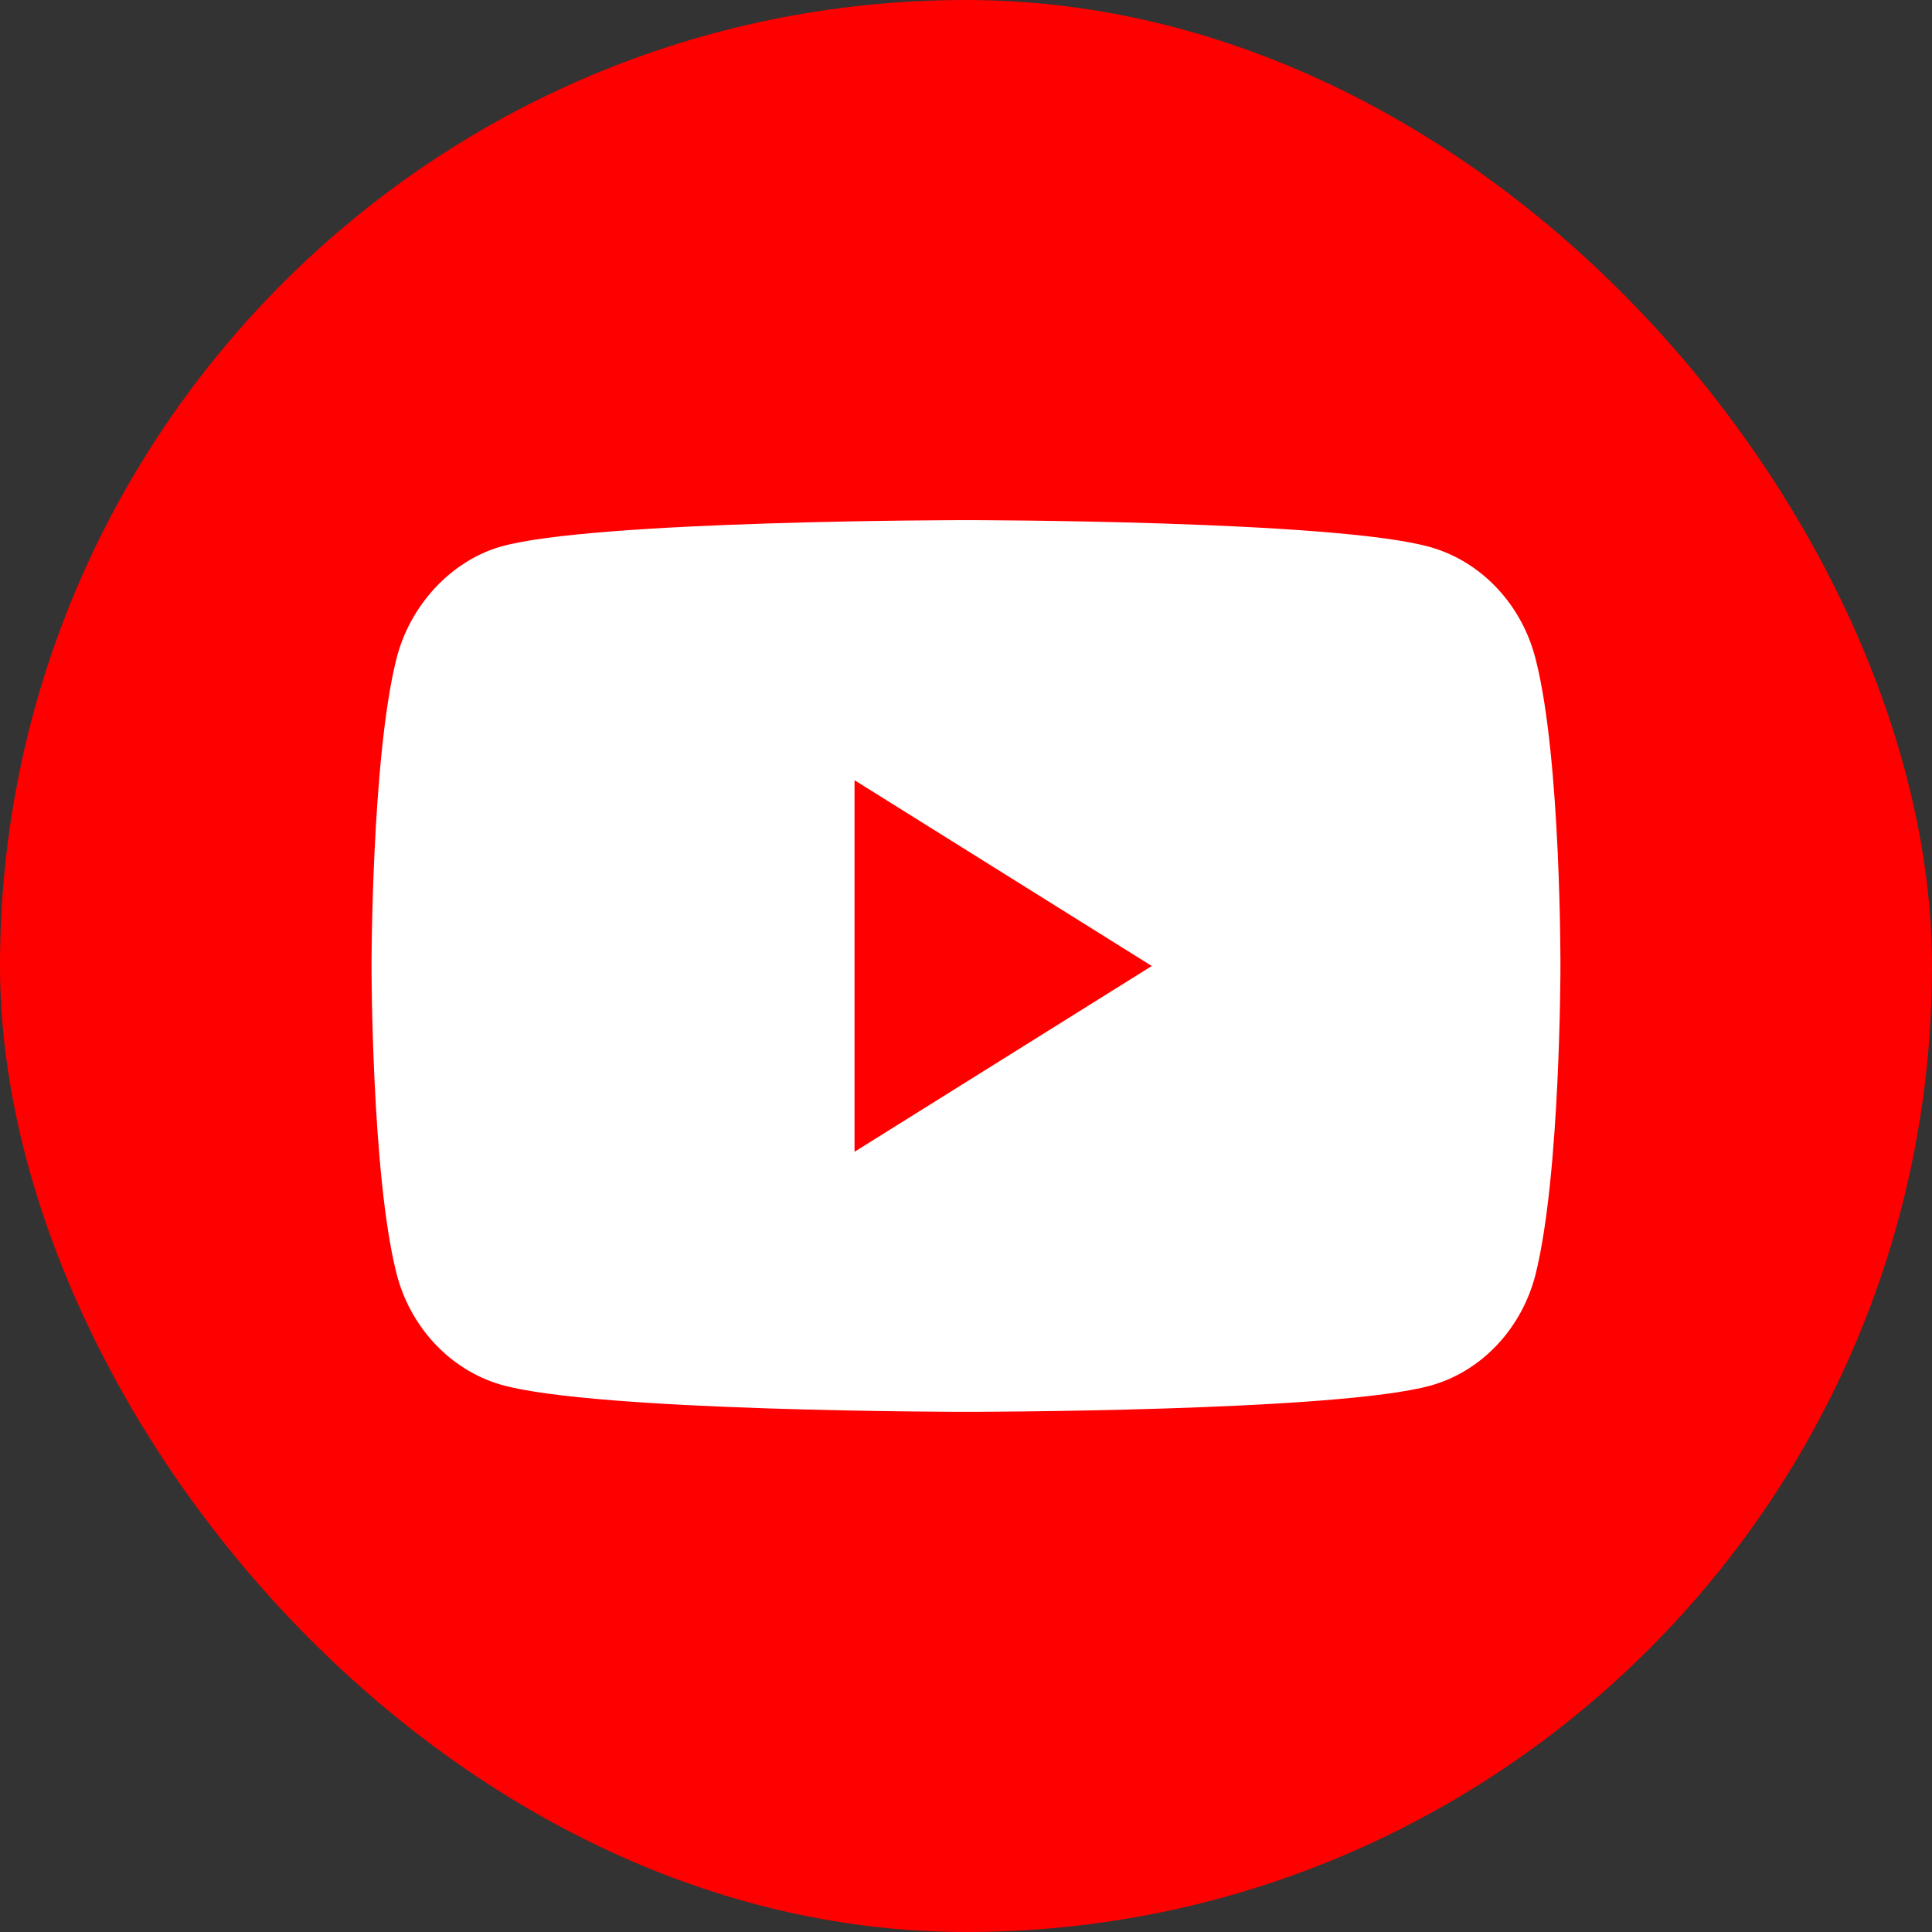
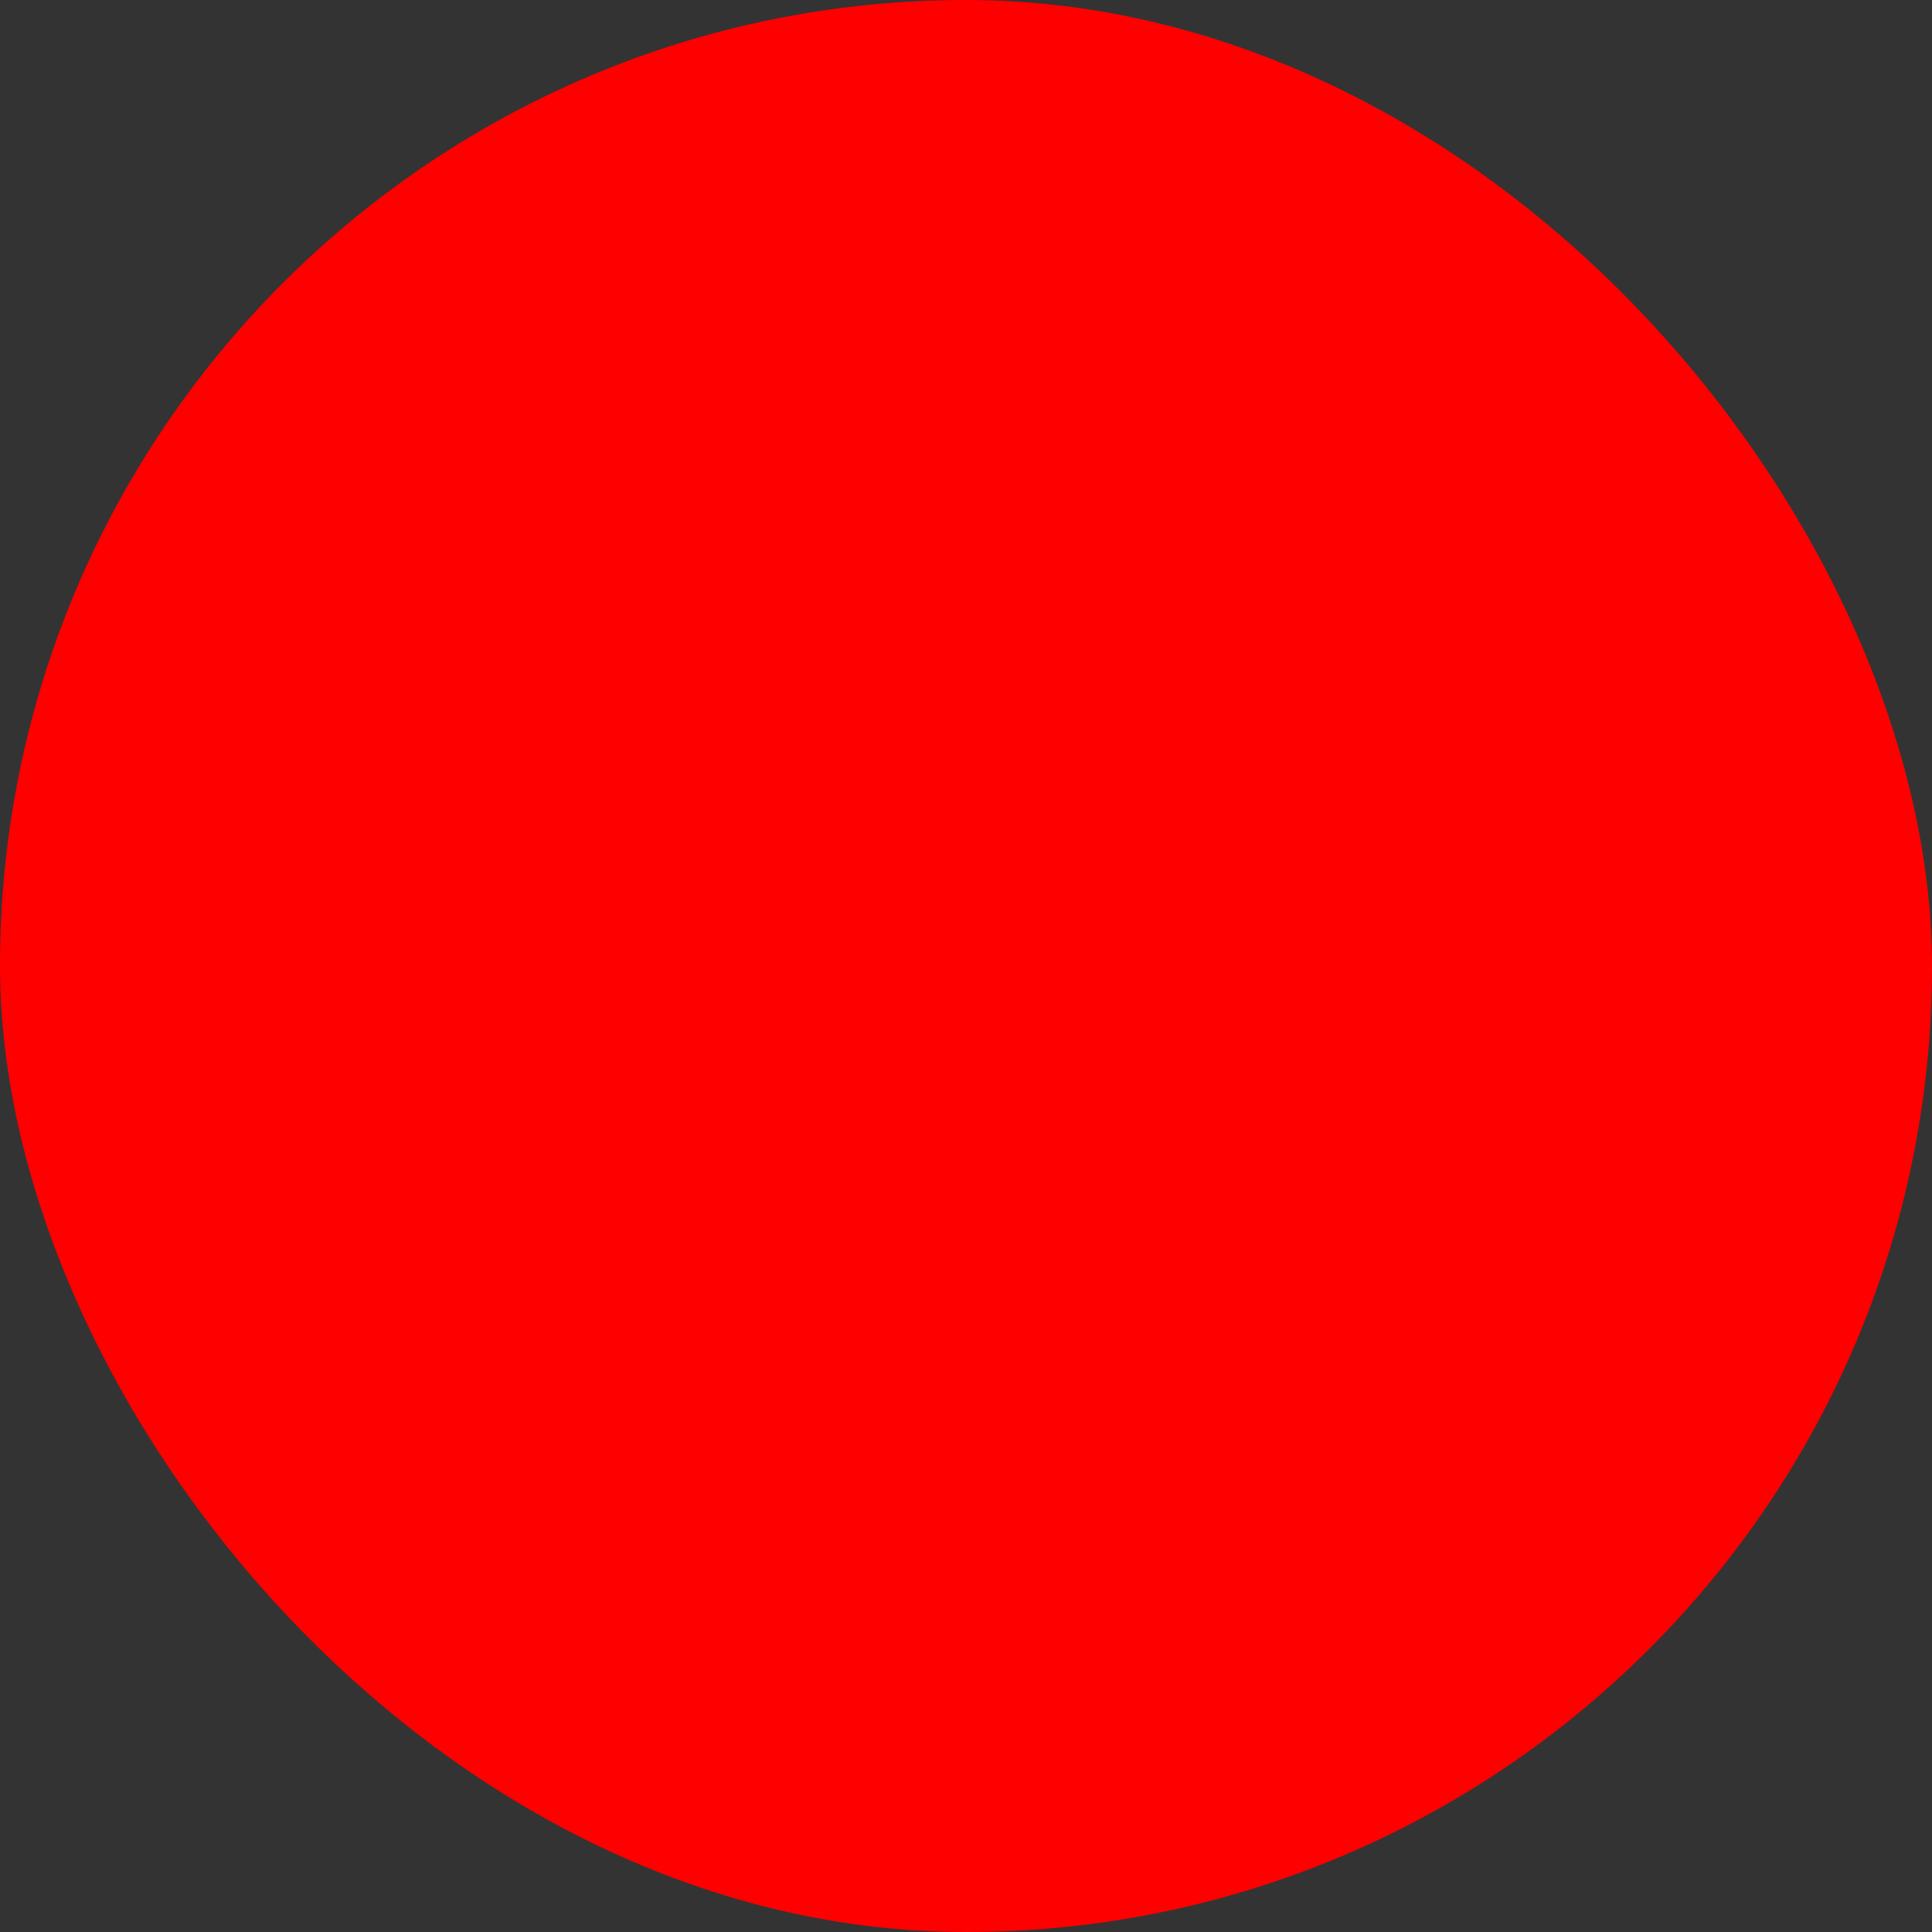
<svg xmlns="http://www.w3.org/2000/svg" width="50" height="50" viewBox="0 0 50 50" fill="none">
  <rect x="0" y="0" width="50" height="50" fill="#333333" stroke="none" />
  <rect width="50" height="50" rx="25" fill="#FF0000" />
-   <path d="M39.746 17.073C39.398 15.665 38.356 14.548 37.041 14.166C34.627 13.461 25 13.461 25 13.461C25 13.461 15.373 13.461 12.959 14.146C11.672 14.518 10.601 15.665 10.254 17.073C9.615 19.648 9.615 25 9.615 25C9.615 25 9.615 30.372 10.254 32.927C10.601 34.335 11.644 35.452 12.959 35.834C15.392 36.538 25 36.538 25 36.538C25 36.538 34.627 36.538 37.041 35.854C38.356 35.482 39.398 34.365 39.746 32.957C40.384 30.372 40.384 25.03 40.384 25.03C40.384 25.03 40.403 19.648 39.746 17.073Z" fill="white" />
-   <path d="M22.115 20.192L29.808 25L22.115 29.808V20.192Z" fill="#FF0000" />
</svg>